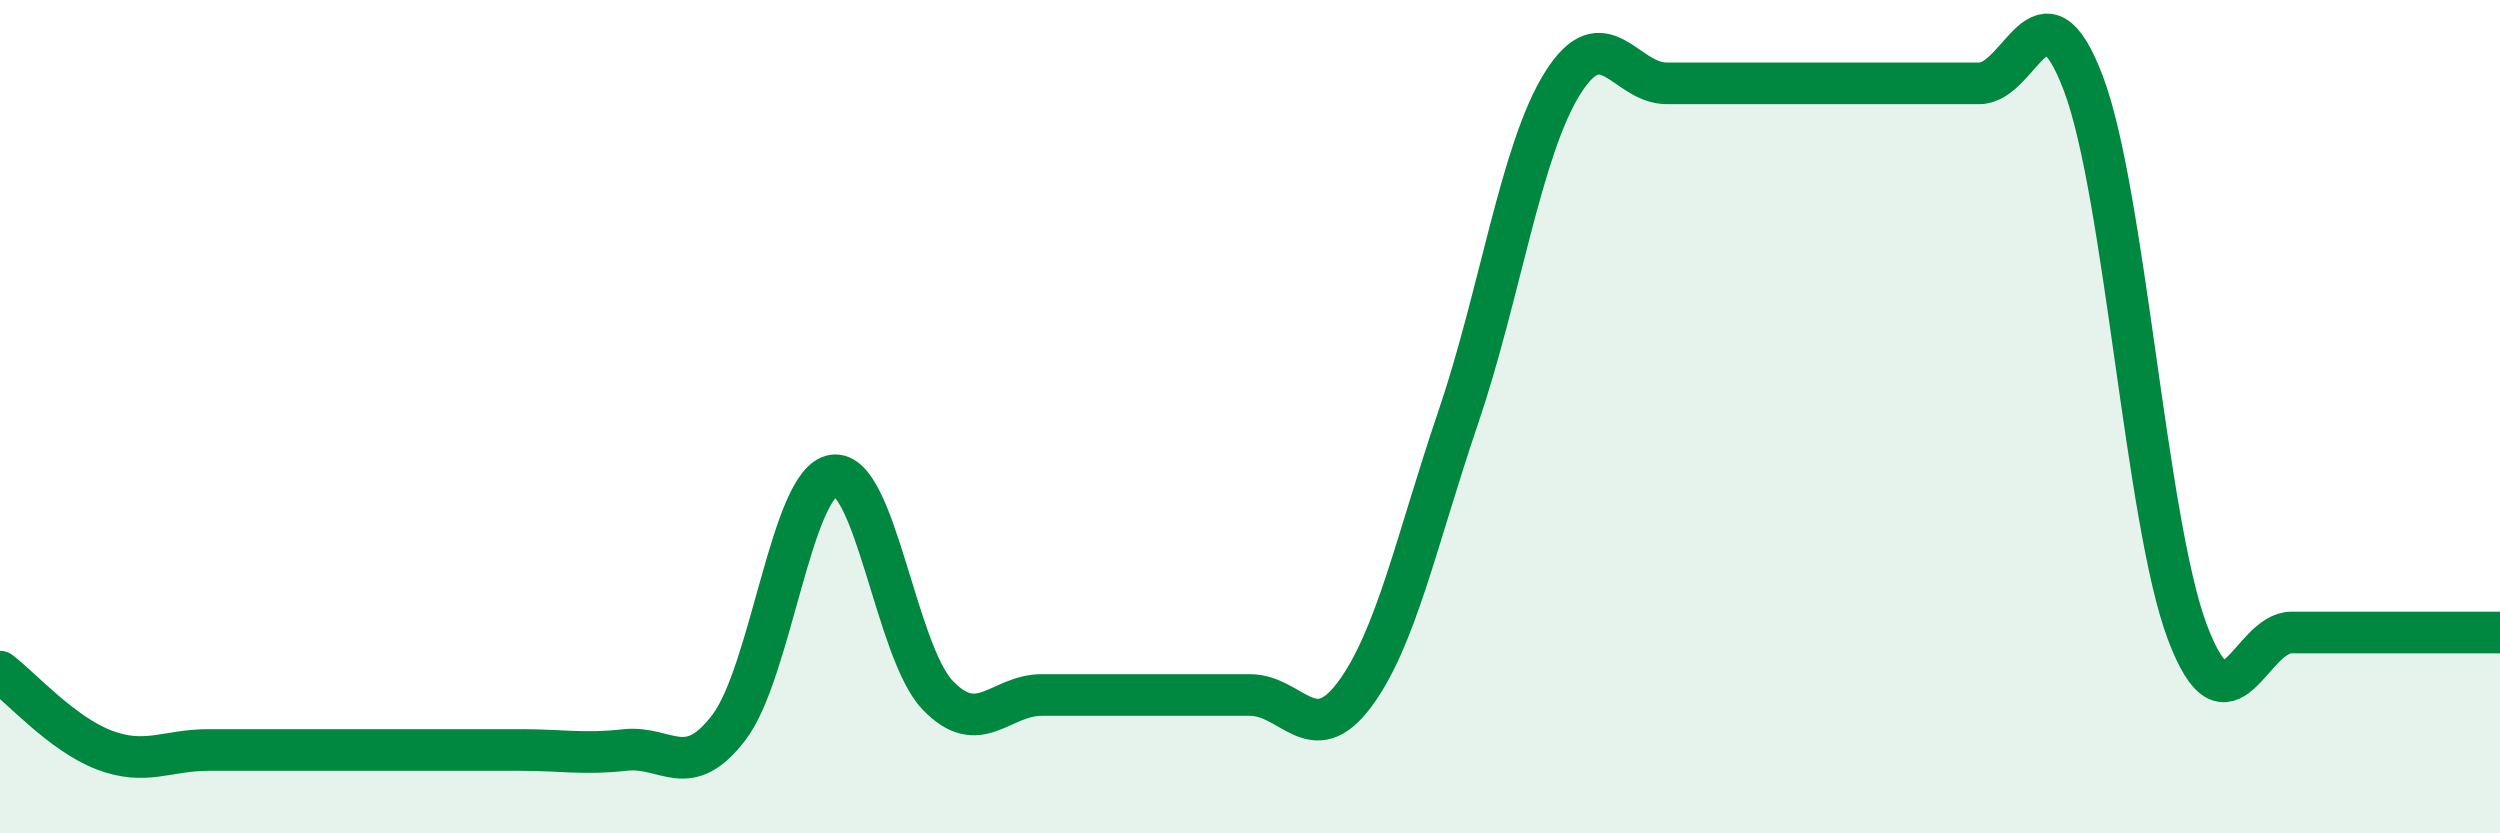
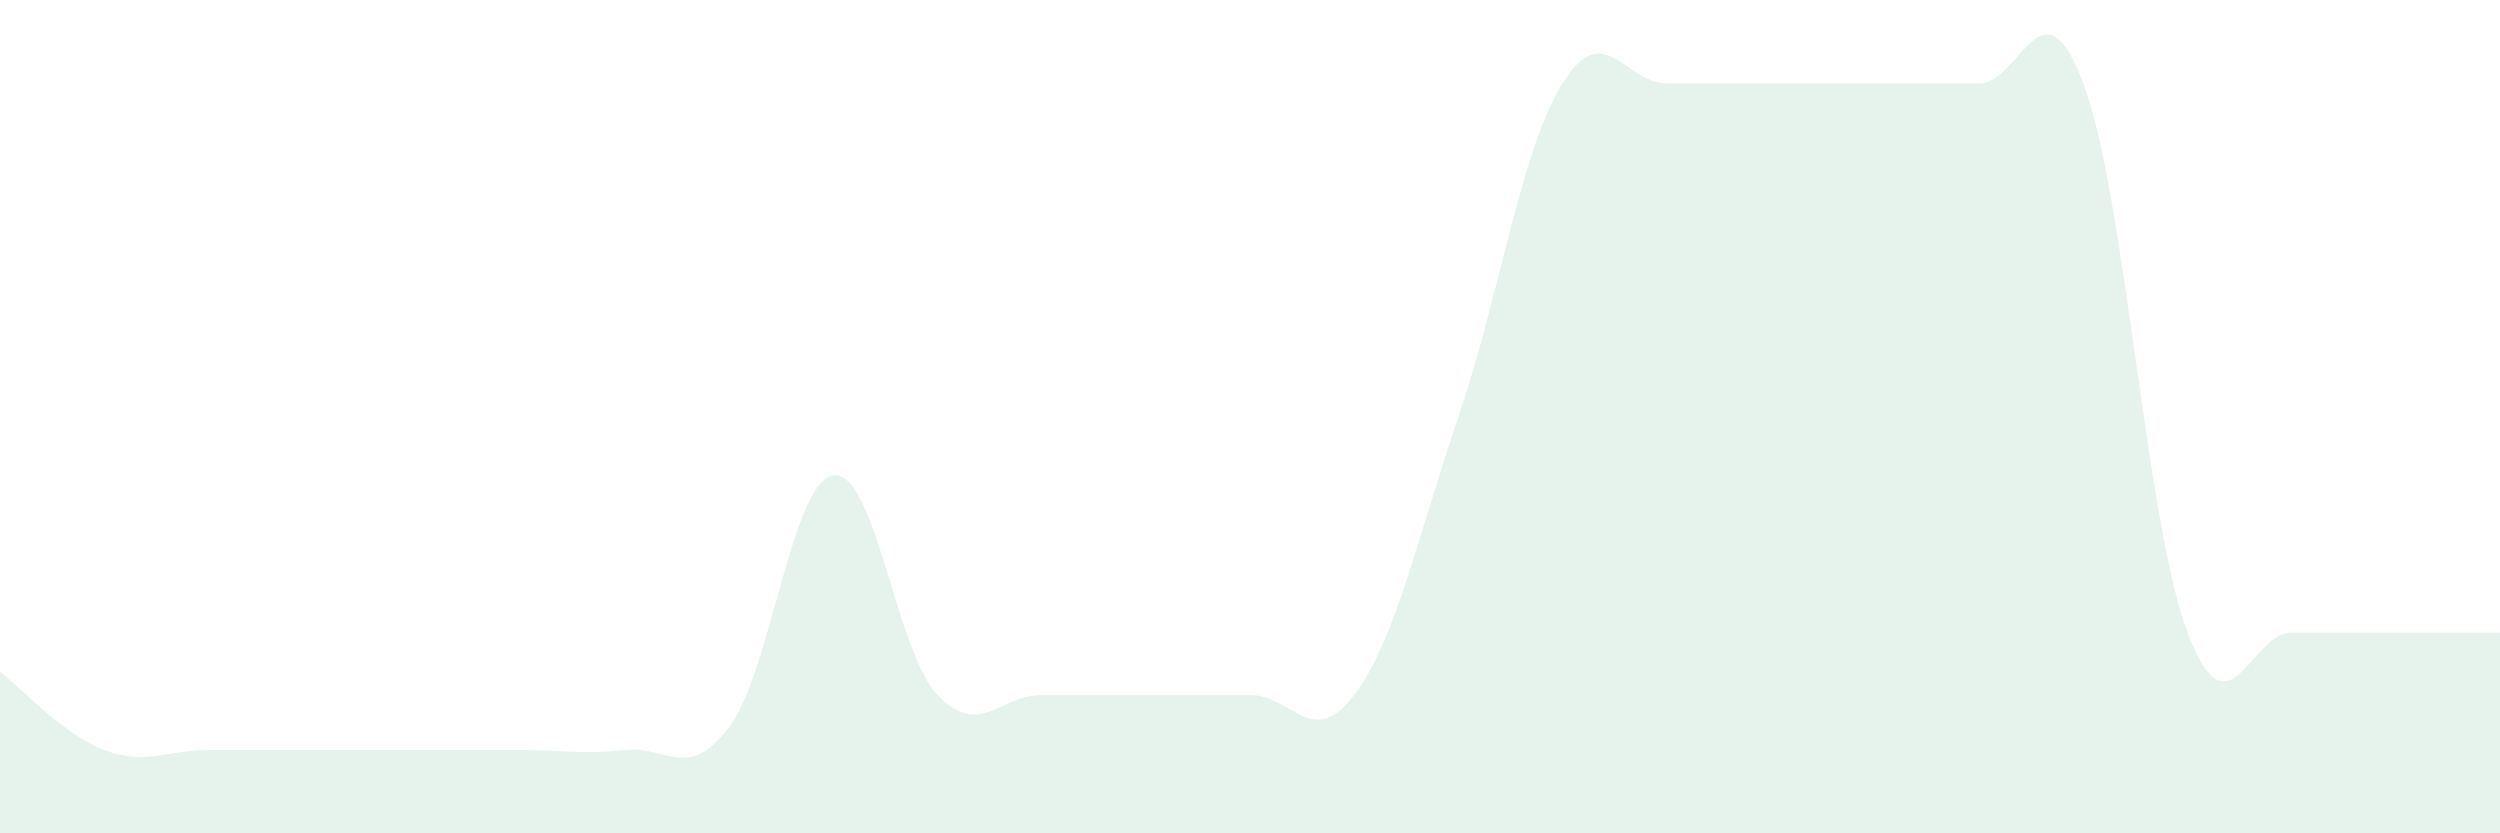
<svg xmlns="http://www.w3.org/2000/svg" width="60" height="20" viewBox="0 0 60 20">
  <path d="M 0,16.12 C 0.5,16.5 1.5,17.62 2.5,18 C 3.5,18.38 4,18 5,18 C 6,18 6.5,18 7.5,18 C 8.5,18 9,18 10,18 C 11,18 11.5,18 12.5,18 C 13.5,18 14,18.11 15,18 C 16,17.89 16.5,18.77 17.5,17.45 C 18.5,16.13 19,11.56 20,11.41 C 21,11.26 21.5,15.63 22.5,16.68 C 23.5,17.73 24,16.68 25,16.68 C 26,16.68 26.5,16.68 27.5,16.68 C 28.5,16.68 29,16.68 30,16.68 C 31,16.68 31.5,18.01 32.5,16.68 C 33.5,15.35 34,12.95 35,10.01 C 36,7.07 36.5,3.6 37.5,2 C 38.5,0.4 39,2 40,2 C 41,2 41.5,2 42.5,2 C 43.5,2 44,2 45,2 C 46,2 46.5,2 47.5,2 C 48.5,2 49,-0.64 50,2 C 51,4.64 51.5,12.54 52.5,15.18 C 53.5,17.82 54,15.18 55,15.18 C 56,15.18 56.5,15.18 57.5,15.18 C 58.5,15.18 59.5,15.18 60,15.18L60 20L0 20Z" fill="#008740" opacity="0.1" stroke-linecap="round" stroke-linejoin="round" />
-   <path d="M 0,16.12 C 0.5,16.5 1.5,17.62 2.5,18 C 3.5,18.38 4,18 5,18 C 6,18 6.5,18 7.5,18 C 8.5,18 9,18 10,18 C 11,18 11.5,18 12.5,18 C 13.5,18 14,18.11 15,18 C 16,17.89 16.5,18.77 17.5,17.45 C 18.5,16.13 19,11.56 20,11.41 C 21,11.26 21.5,15.63 22.5,16.68 C 23.5,17.73 24,16.68 25,16.68 C 26,16.68 26.5,16.68 27.5,16.68 C 28.5,16.68 29,16.68 30,16.68 C 31,16.68 31.5,18.01 32.5,16.68 C 33.5,15.35 34,12.95 35,10.01 C 36,7.07 36.5,3.6 37.5,2 C 38.5,0.4 39,2 40,2 C 41,2 41.5,2 42.5,2 C 43.5,2 44,2 45,2 C 46,2 46.5,2 47.5,2 C 48.5,2 49,-0.64 50,2 C 51,4.64 51.5,12.54 52.5,15.18 C 53.5,17.82 54,15.18 55,15.18 C 56,15.18 56.5,15.18 57.5,15.18 C 58.5,15.18 59.5,15.18 60,15.18" stroke="#008740" stroke-width="1" fill="none" stroke-linecap="round" stroke-linejoin="round" />
</svg>